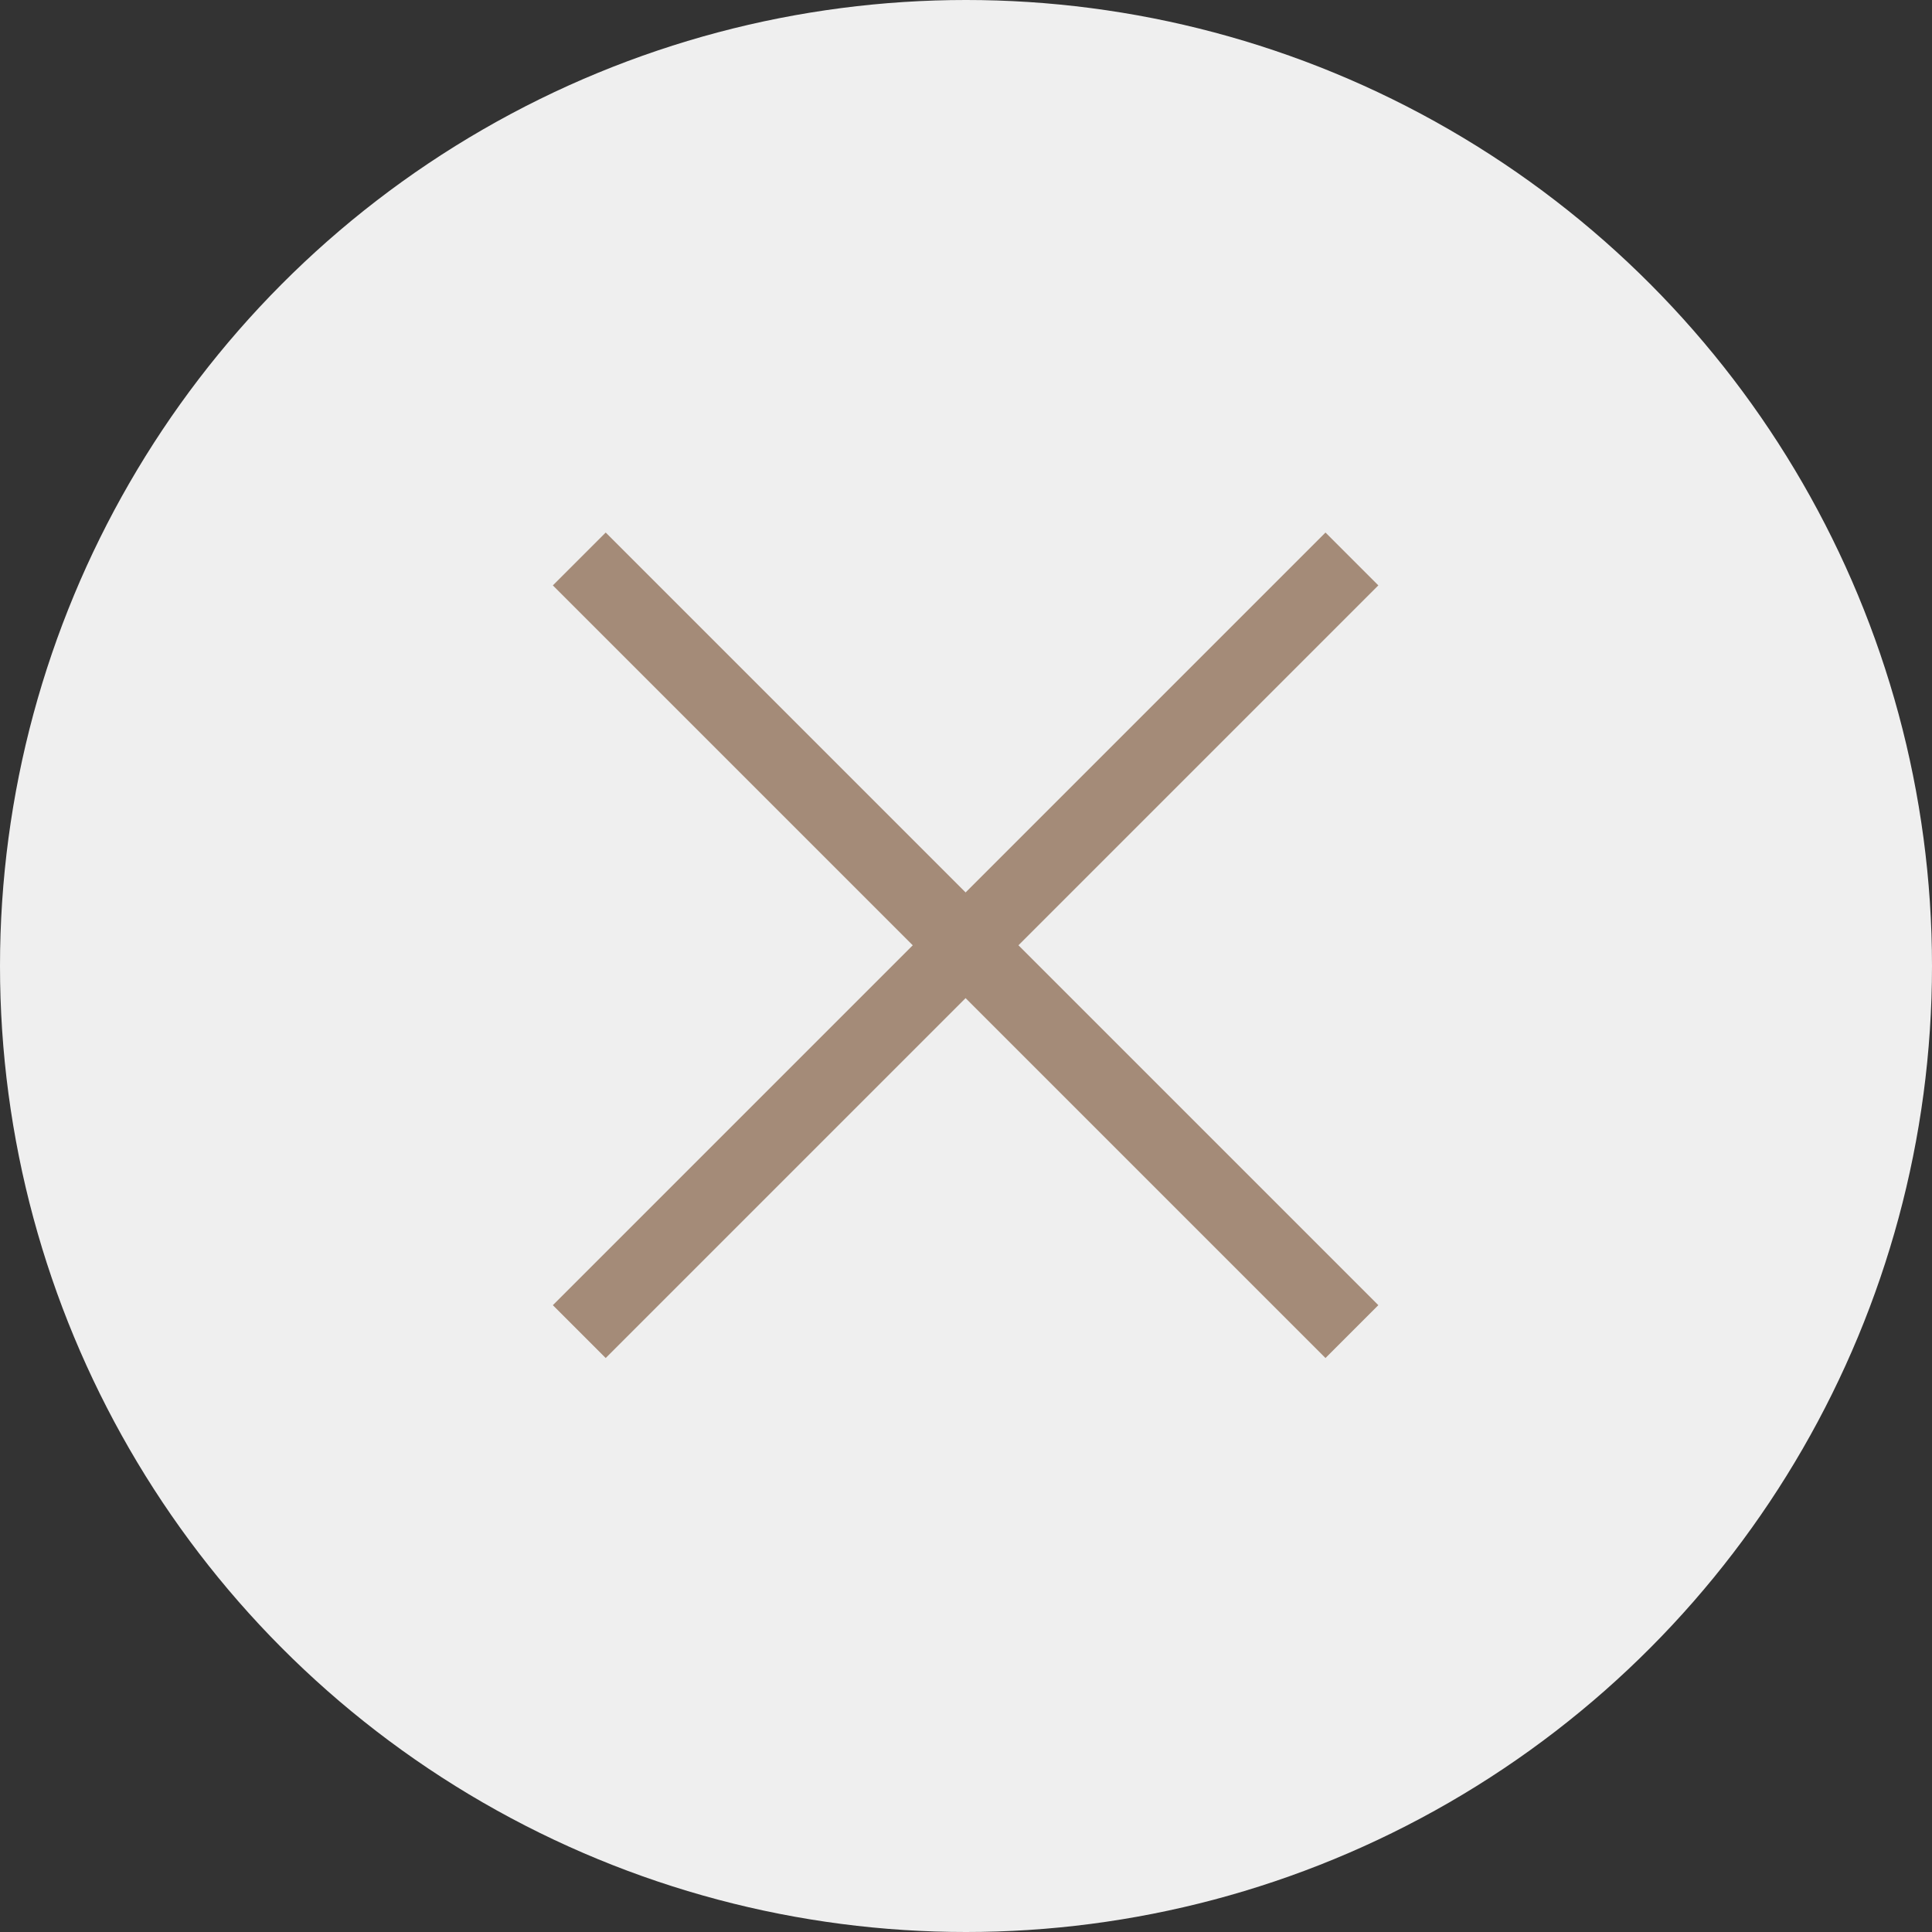
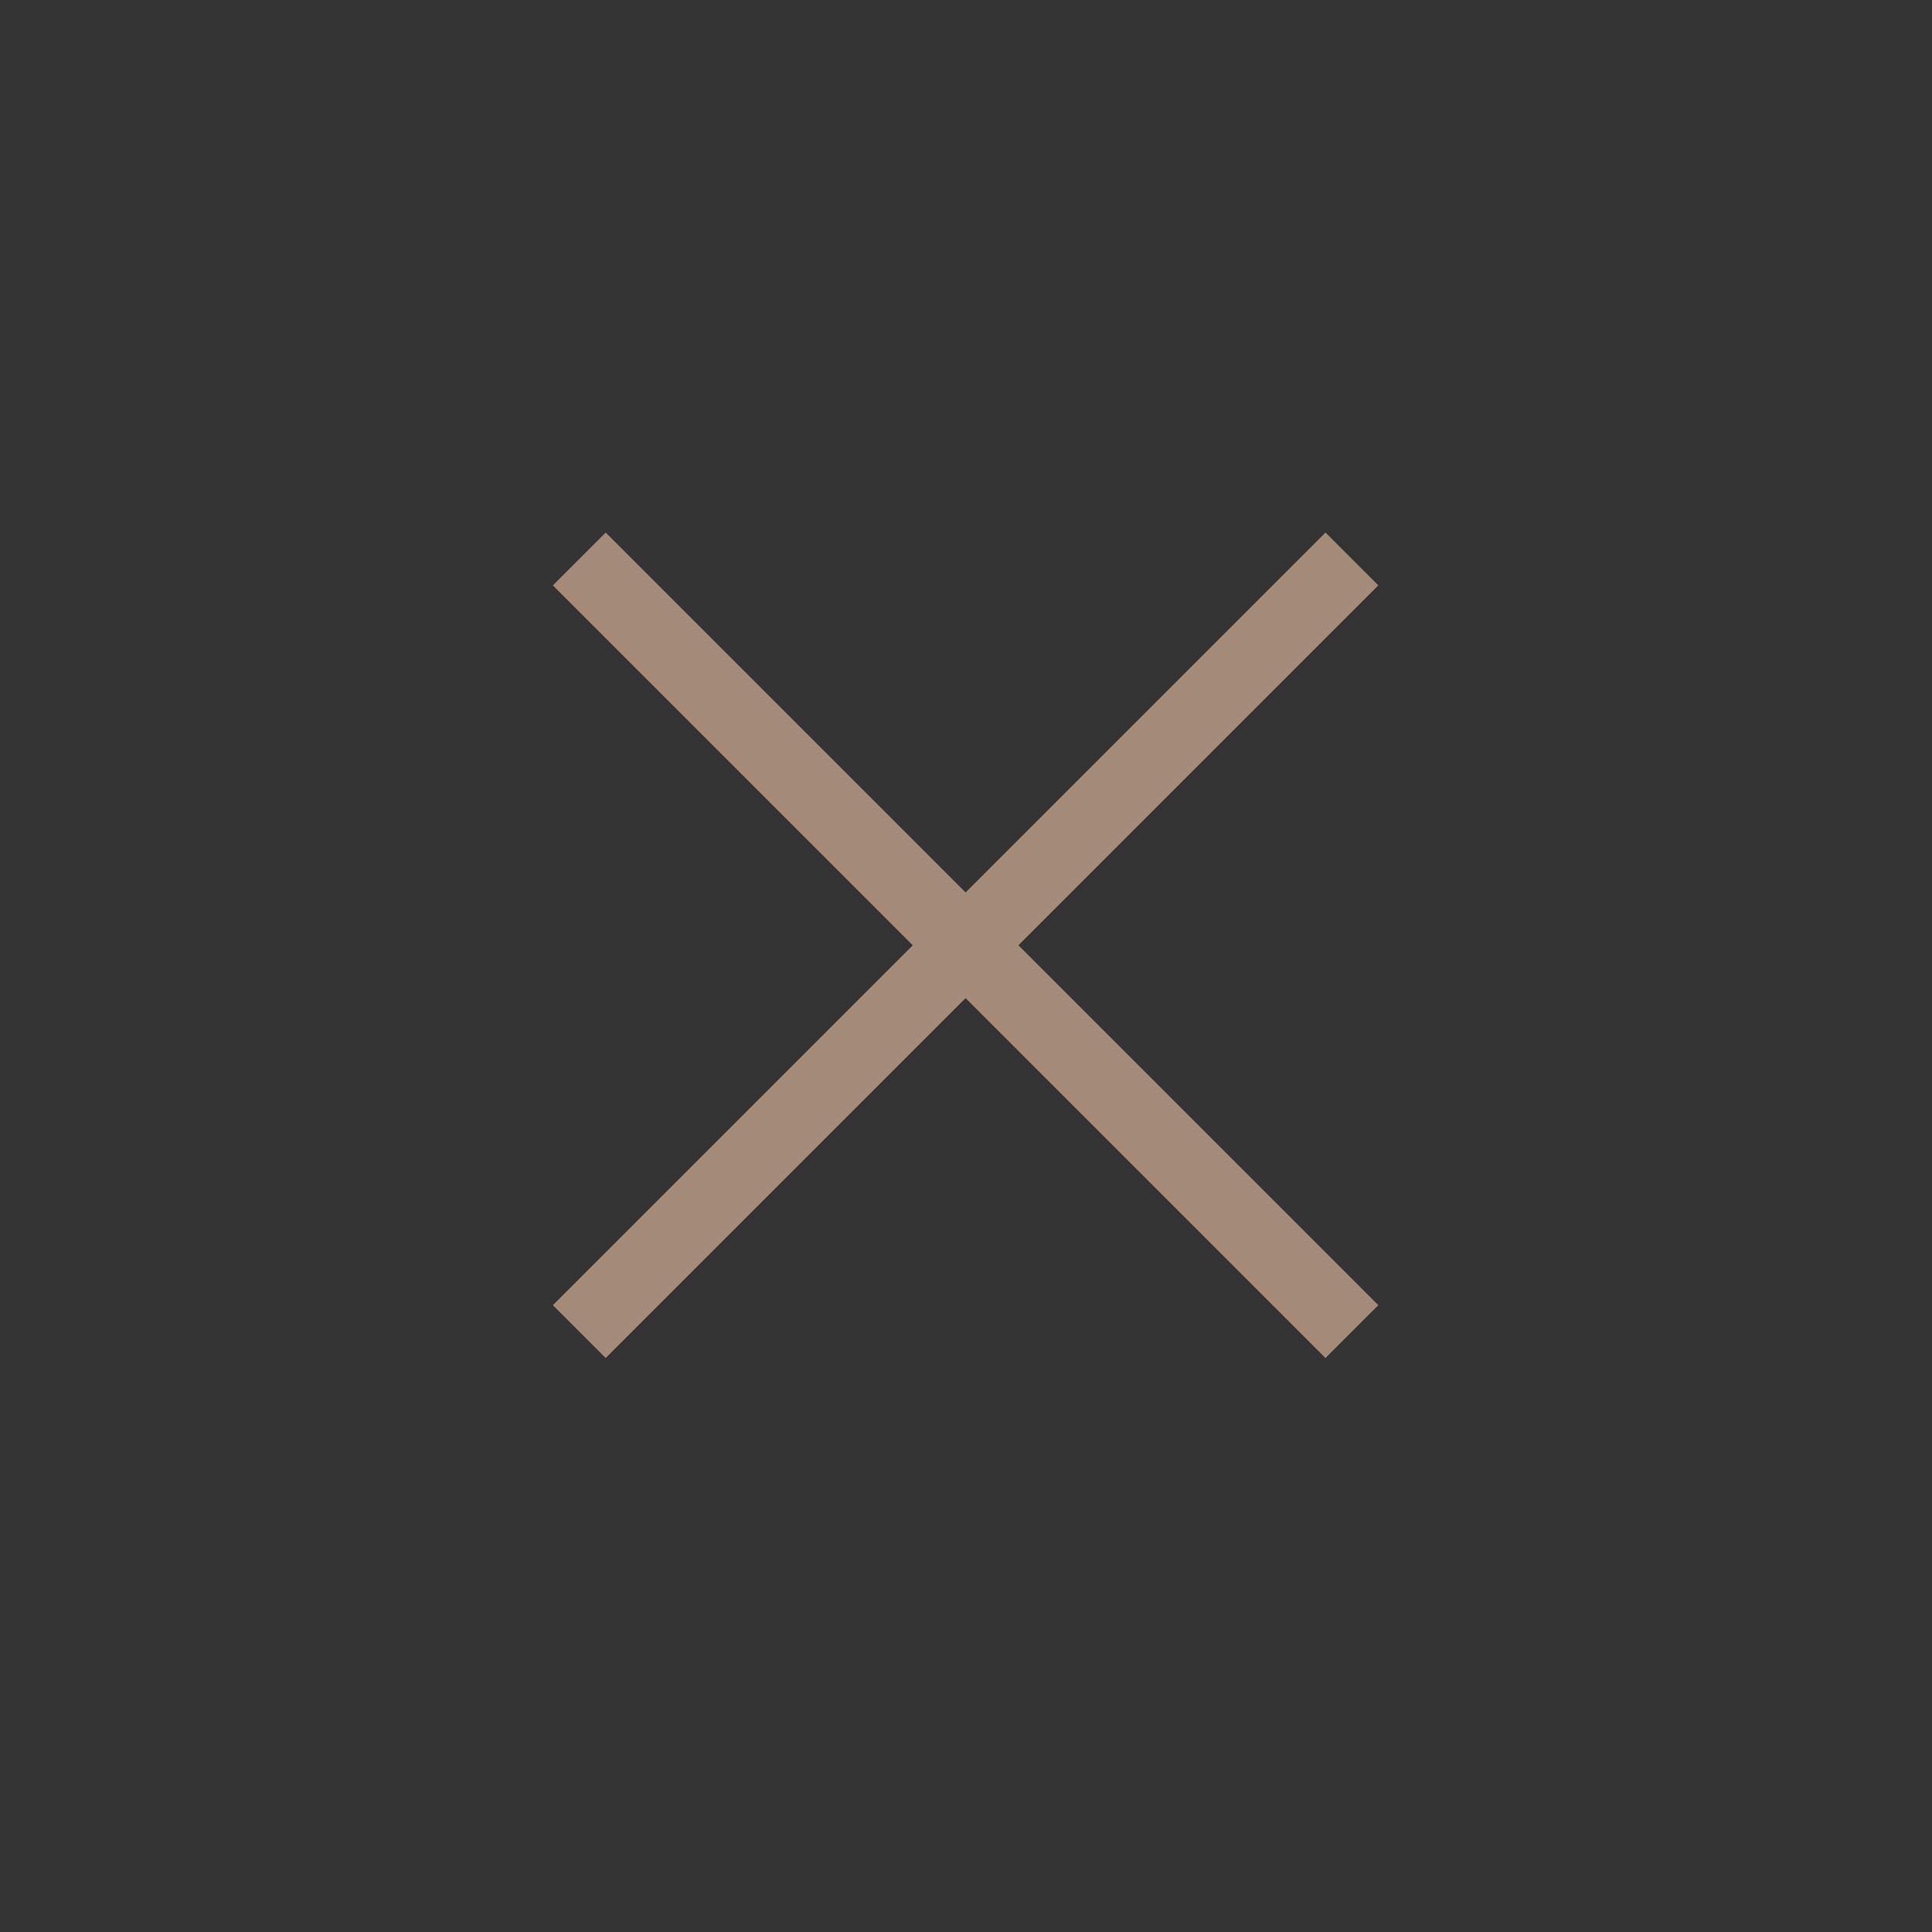
<svg xmlns="http://www.w3.org/2000/svg" width="23.78" height="23.78" viewBox="0 0 23.78 23.78">
  <rect x="0" y="0" width="23.78" height="23.78" fill="#333333" stroke="none" />
  <g id="圖層_2" data-name="圖層 2">
    <g id="圖層_1-2" data-name="圖層 1">
      <g>
-         <circle cx="11.89" cy="11.89" r="11.89" fill="#efefef" />
        <g>
          <line x1="7.13" y1="16.39" x2="16.64" y2="6.88" fill="none" stroke="#a48b78" stroke-miterlimit="10" stroke-width="0.92" />
          <line x1="16.64" y1="16.39" x2="7.13" y2="6.88" fill="none" stroke="#a48b78" stroke-miterlimit="10" stroke-width="0.92" />
        </g>
      </g>
    </g>
  </g>
</svg>